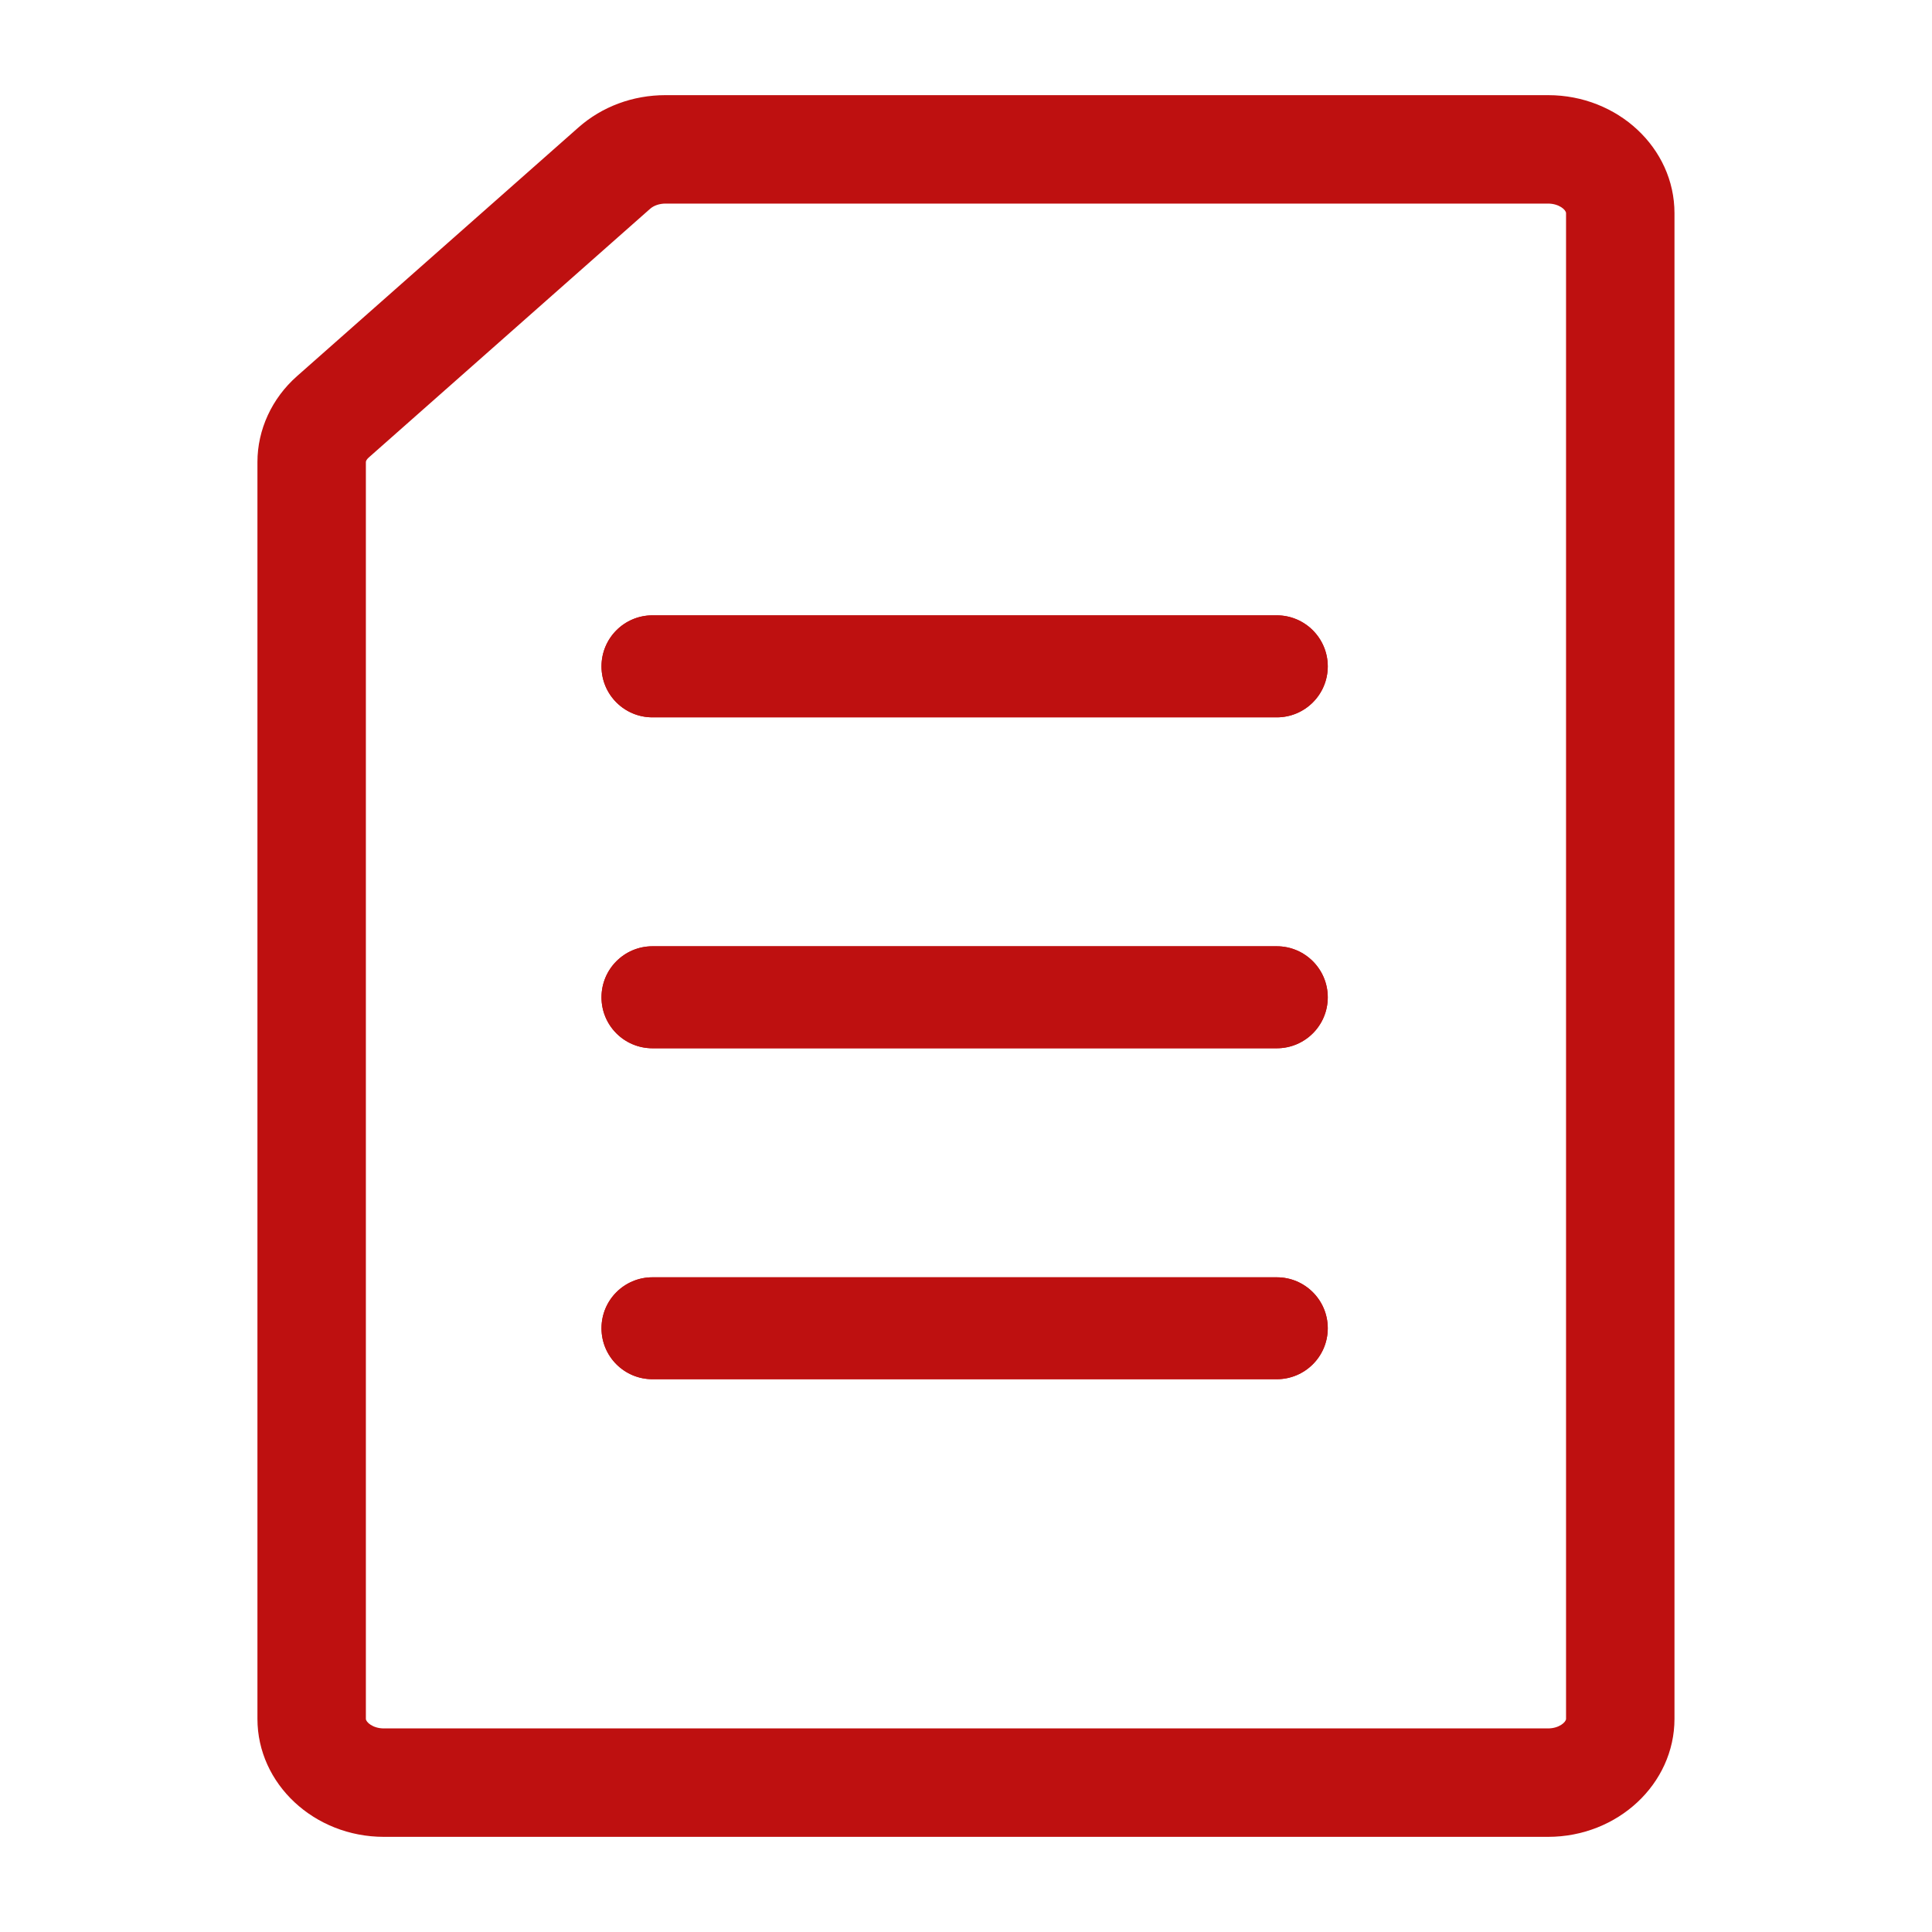
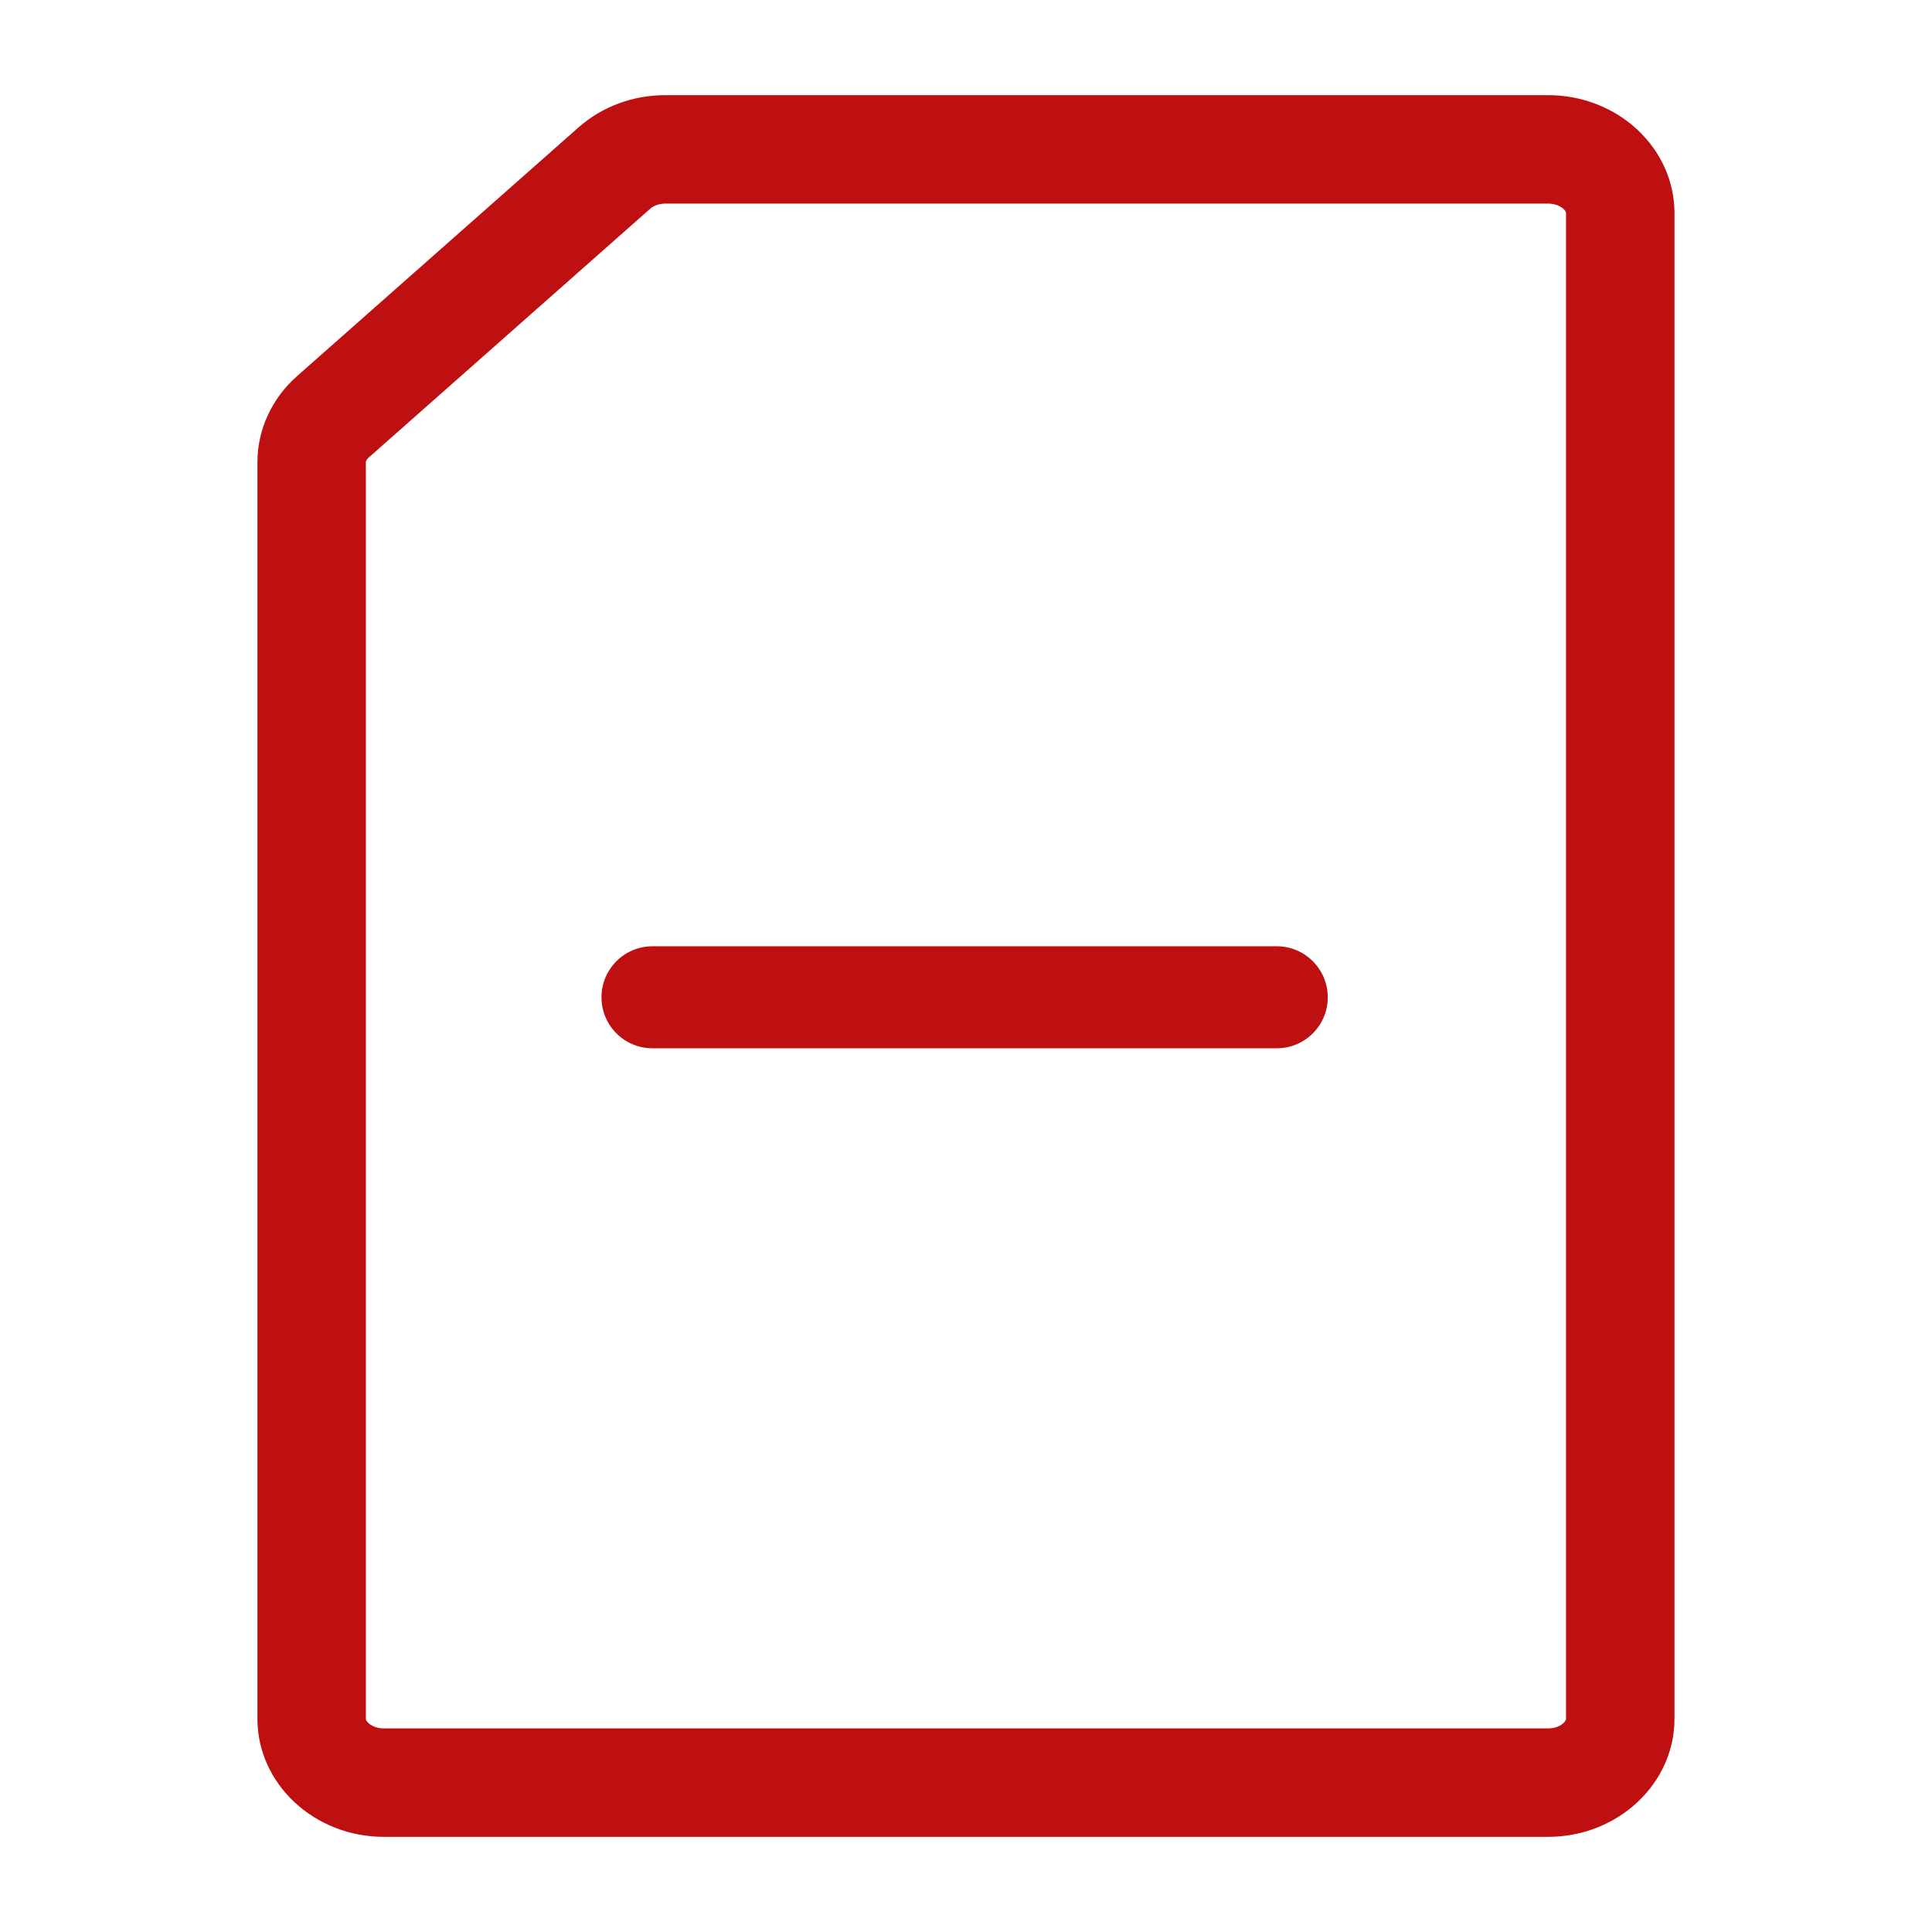
<svg xmlns="http://www.w3.org/2000/svg" width="24" height="24" viewBox="0 0 24 24" fill="none">
  <path d="M19.23 22.818H4.769C3.903 22.818 3.198 22.16 3.198 21.352V5.739C3.198 5.338 3.377 4.949 3.688 4.674L7.186 1.583C7.479 1.324 7.862 1.182 8.266 1.182H19.231C20.097 1.182 20.801 1.839 20.801 2.648V21.352C20.801 22.16 20.096 22.818 19.23 22.818ZM8.078 2.592L4.58 5.684C4.559 5.703 4.545 5.724 4.545 5.739V21.352C4.545 21.393 4.632 21.471 4.768 21.471H19.23C19.367 21.471 19.454 21.393 19.454 21.352V2.648C19.454 2.607 19.367 2.529 19.23 2.529H8.266C8.193 2.529 8.123 2.553 8.078 2.592Z" fill="#BE1010" />
-   <path d="M15.861 8.911H8.105C7.755 8.911 7.472 8.628 7.472 8.278C7.472 7.928 7.755 7.644 8.105 7.644H15.861C16.21 7.644 16.494 7.928 16.494 8.278C16.494 8.628 16.21 8.911 15.861 8.911Z" fill="#BE1010" />
  <path d="M15.861 13.022H8.105C7.755 13.022 7.472 12.739 7.472 12.389C7.472 12.039 7.755 11.755 8.105 11.755H15.861C16.21 11.755 16.494 12.039 16.494 12.389C16.494 12.739 16.21 13.022 15.861 13.022Z" fill="#BE1010" />
-   <path d="M15.861 17.133H8.105C7.755 17.133 7.472 16.85 7.472 16.5C7.472 16.15 7.755 15.867 8.105 15.867H15.861C16.21 15.867 16.494 16.15 16.494 16.5C16.494 16.85 16.21 17.133 15.861 17.133Z" fill="#BE1010" />
-   <path d="M15.861 8.911H8.105C7.755 8.911 7.472 8.628 7.472 8.278C7.472 7.928 7.755 7.644 8.105 7.644H15.861C16.21 7.644 16.494 7.928 16.494 8.278C16.494 8.628 16.21 8.911 15.861 8.911Z" fill="#BE1010" />
-   <path d="M15.861 13.022H8.105C7.755 13.022 7.472 12.739 7.472 12.389C7.472 12.039 7.755 11.755 8.105 11.755H15.861C16.21 11.755 16.494 12.039 16.494 12.389C16.494 12.739 16.21 13.022 15.861 13.022Z" fill="#BE1010" />
-   <path d="M15.861 17.133H8.105C7.755 17.133 7.472 16.85 7.472 16.5C7.472 16.15 7.755 15.867 8.105 15.867H15.861C16.21 15.867 16.494 16.15 16.494 16.5C16.494 16.85 16.21 17.133 15.861 17.133Z" fill="#BE1010" />
</svg>